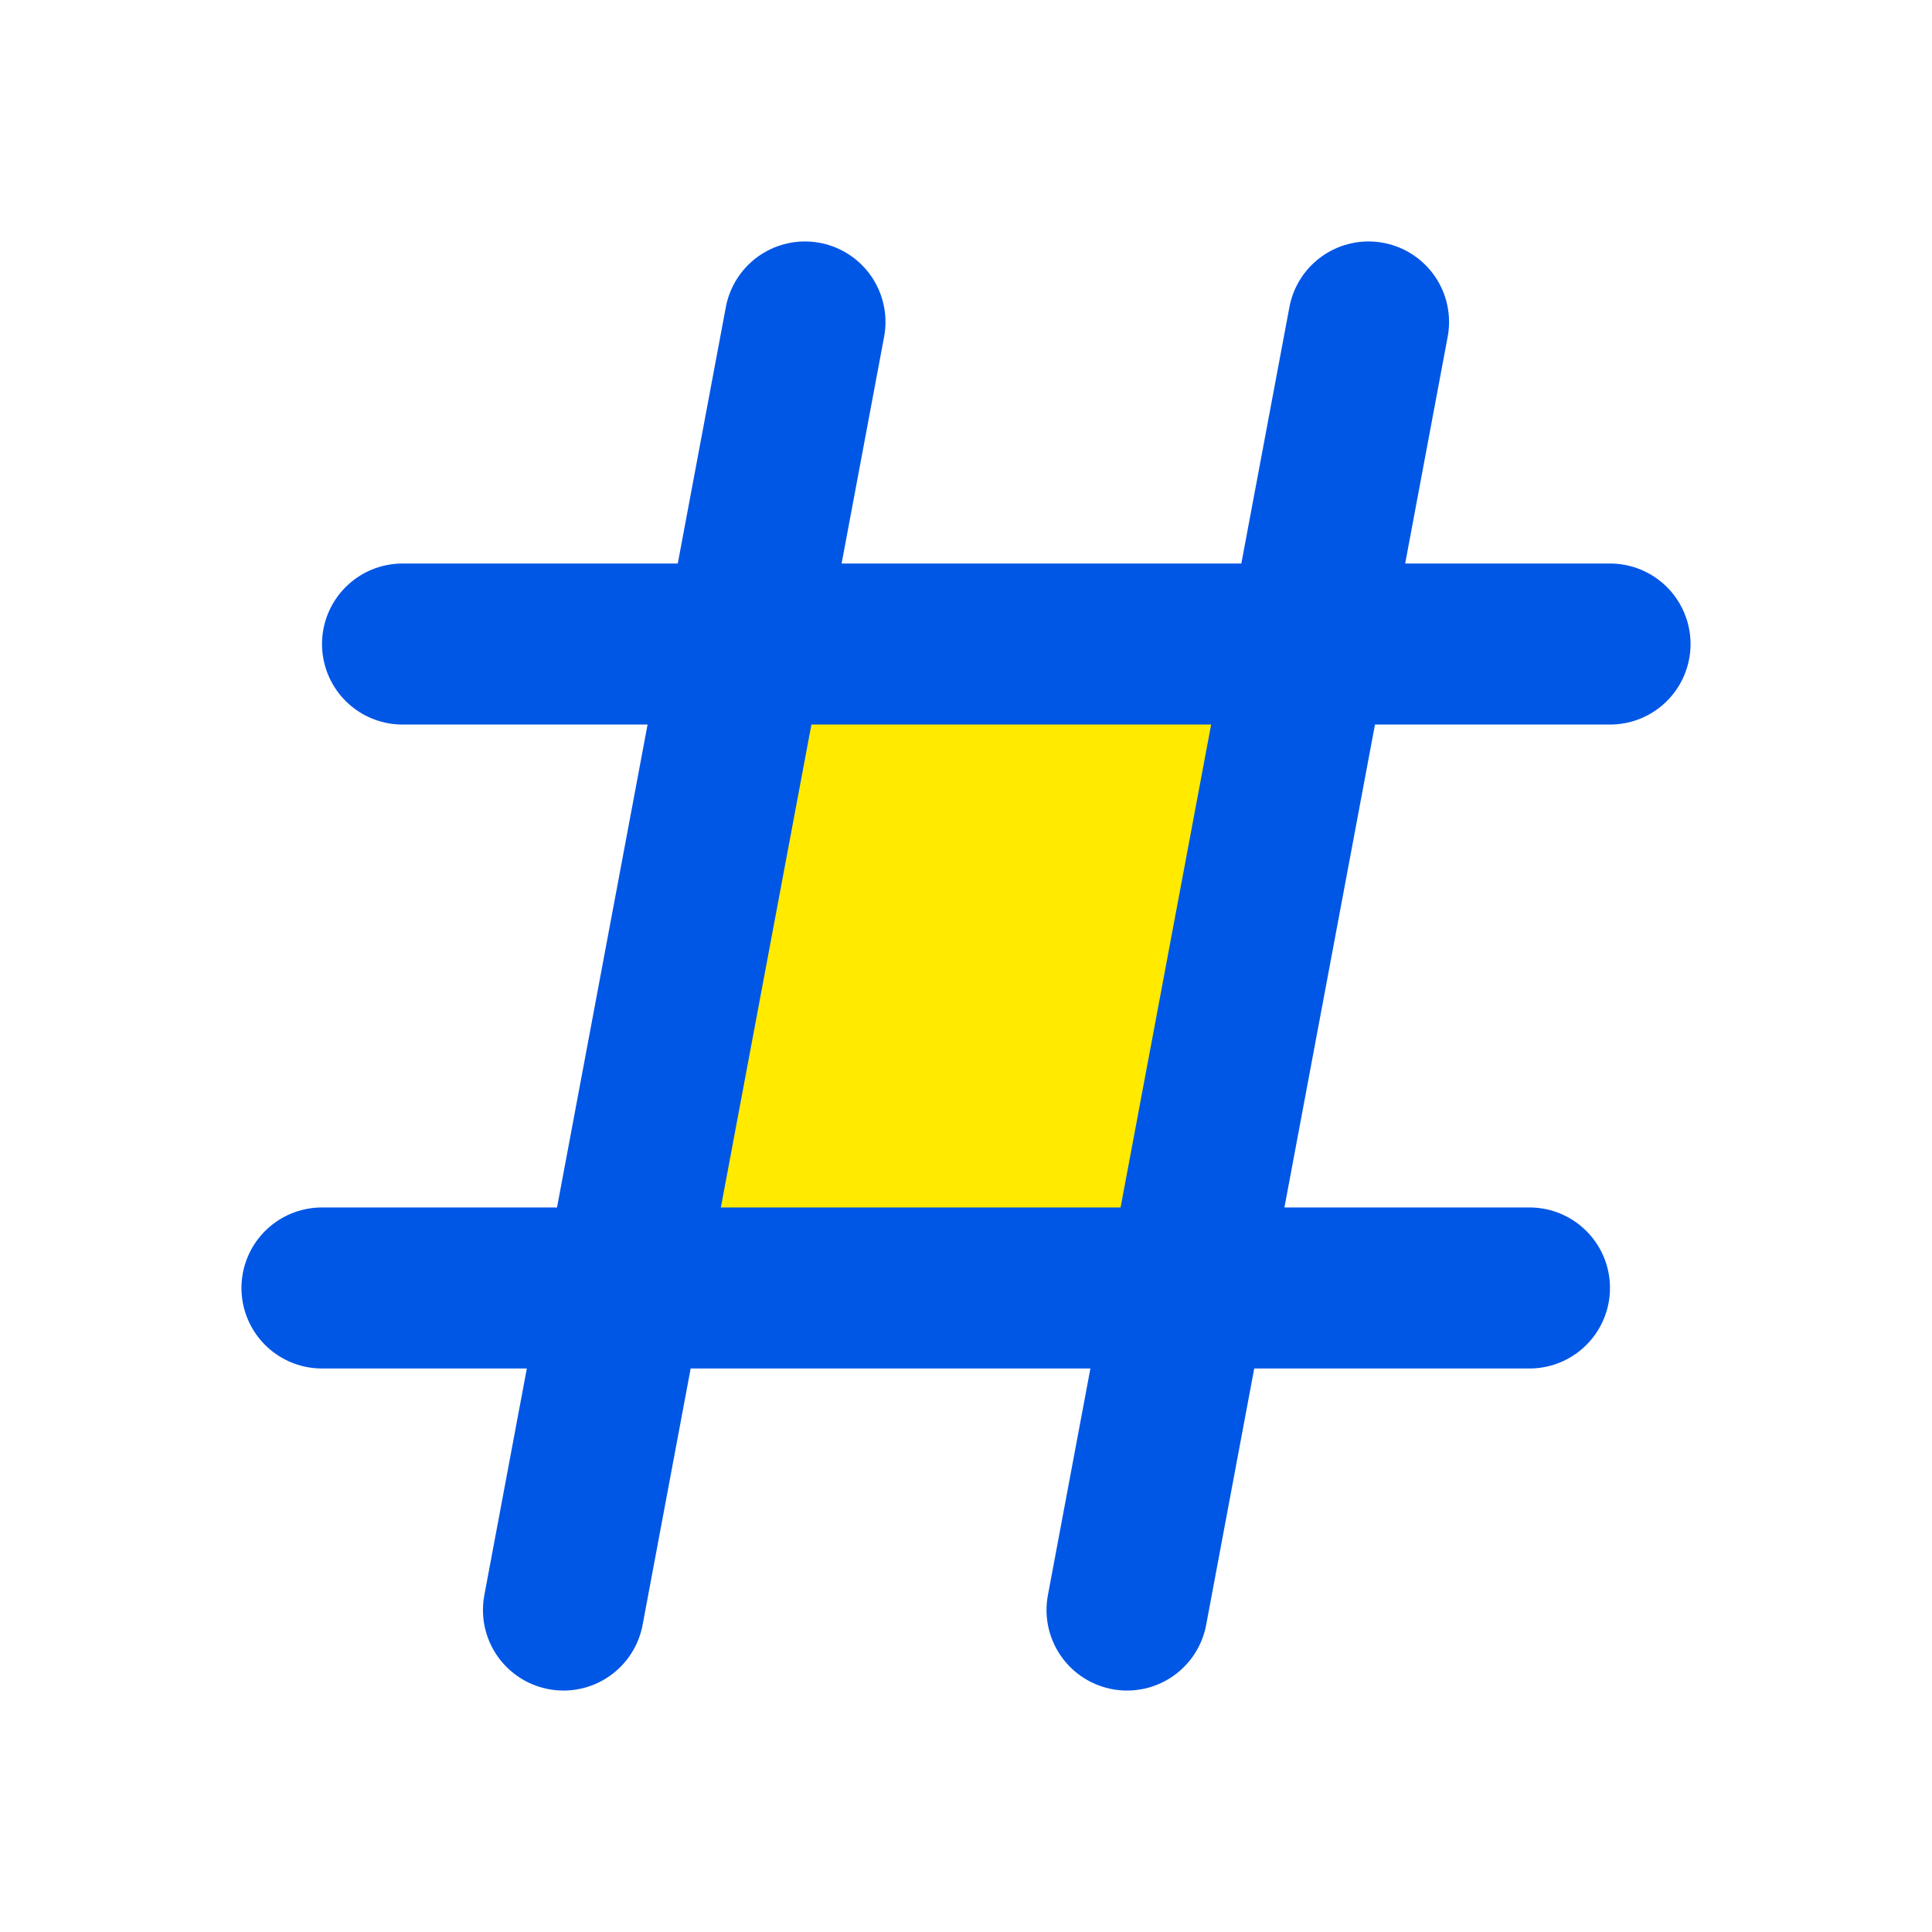
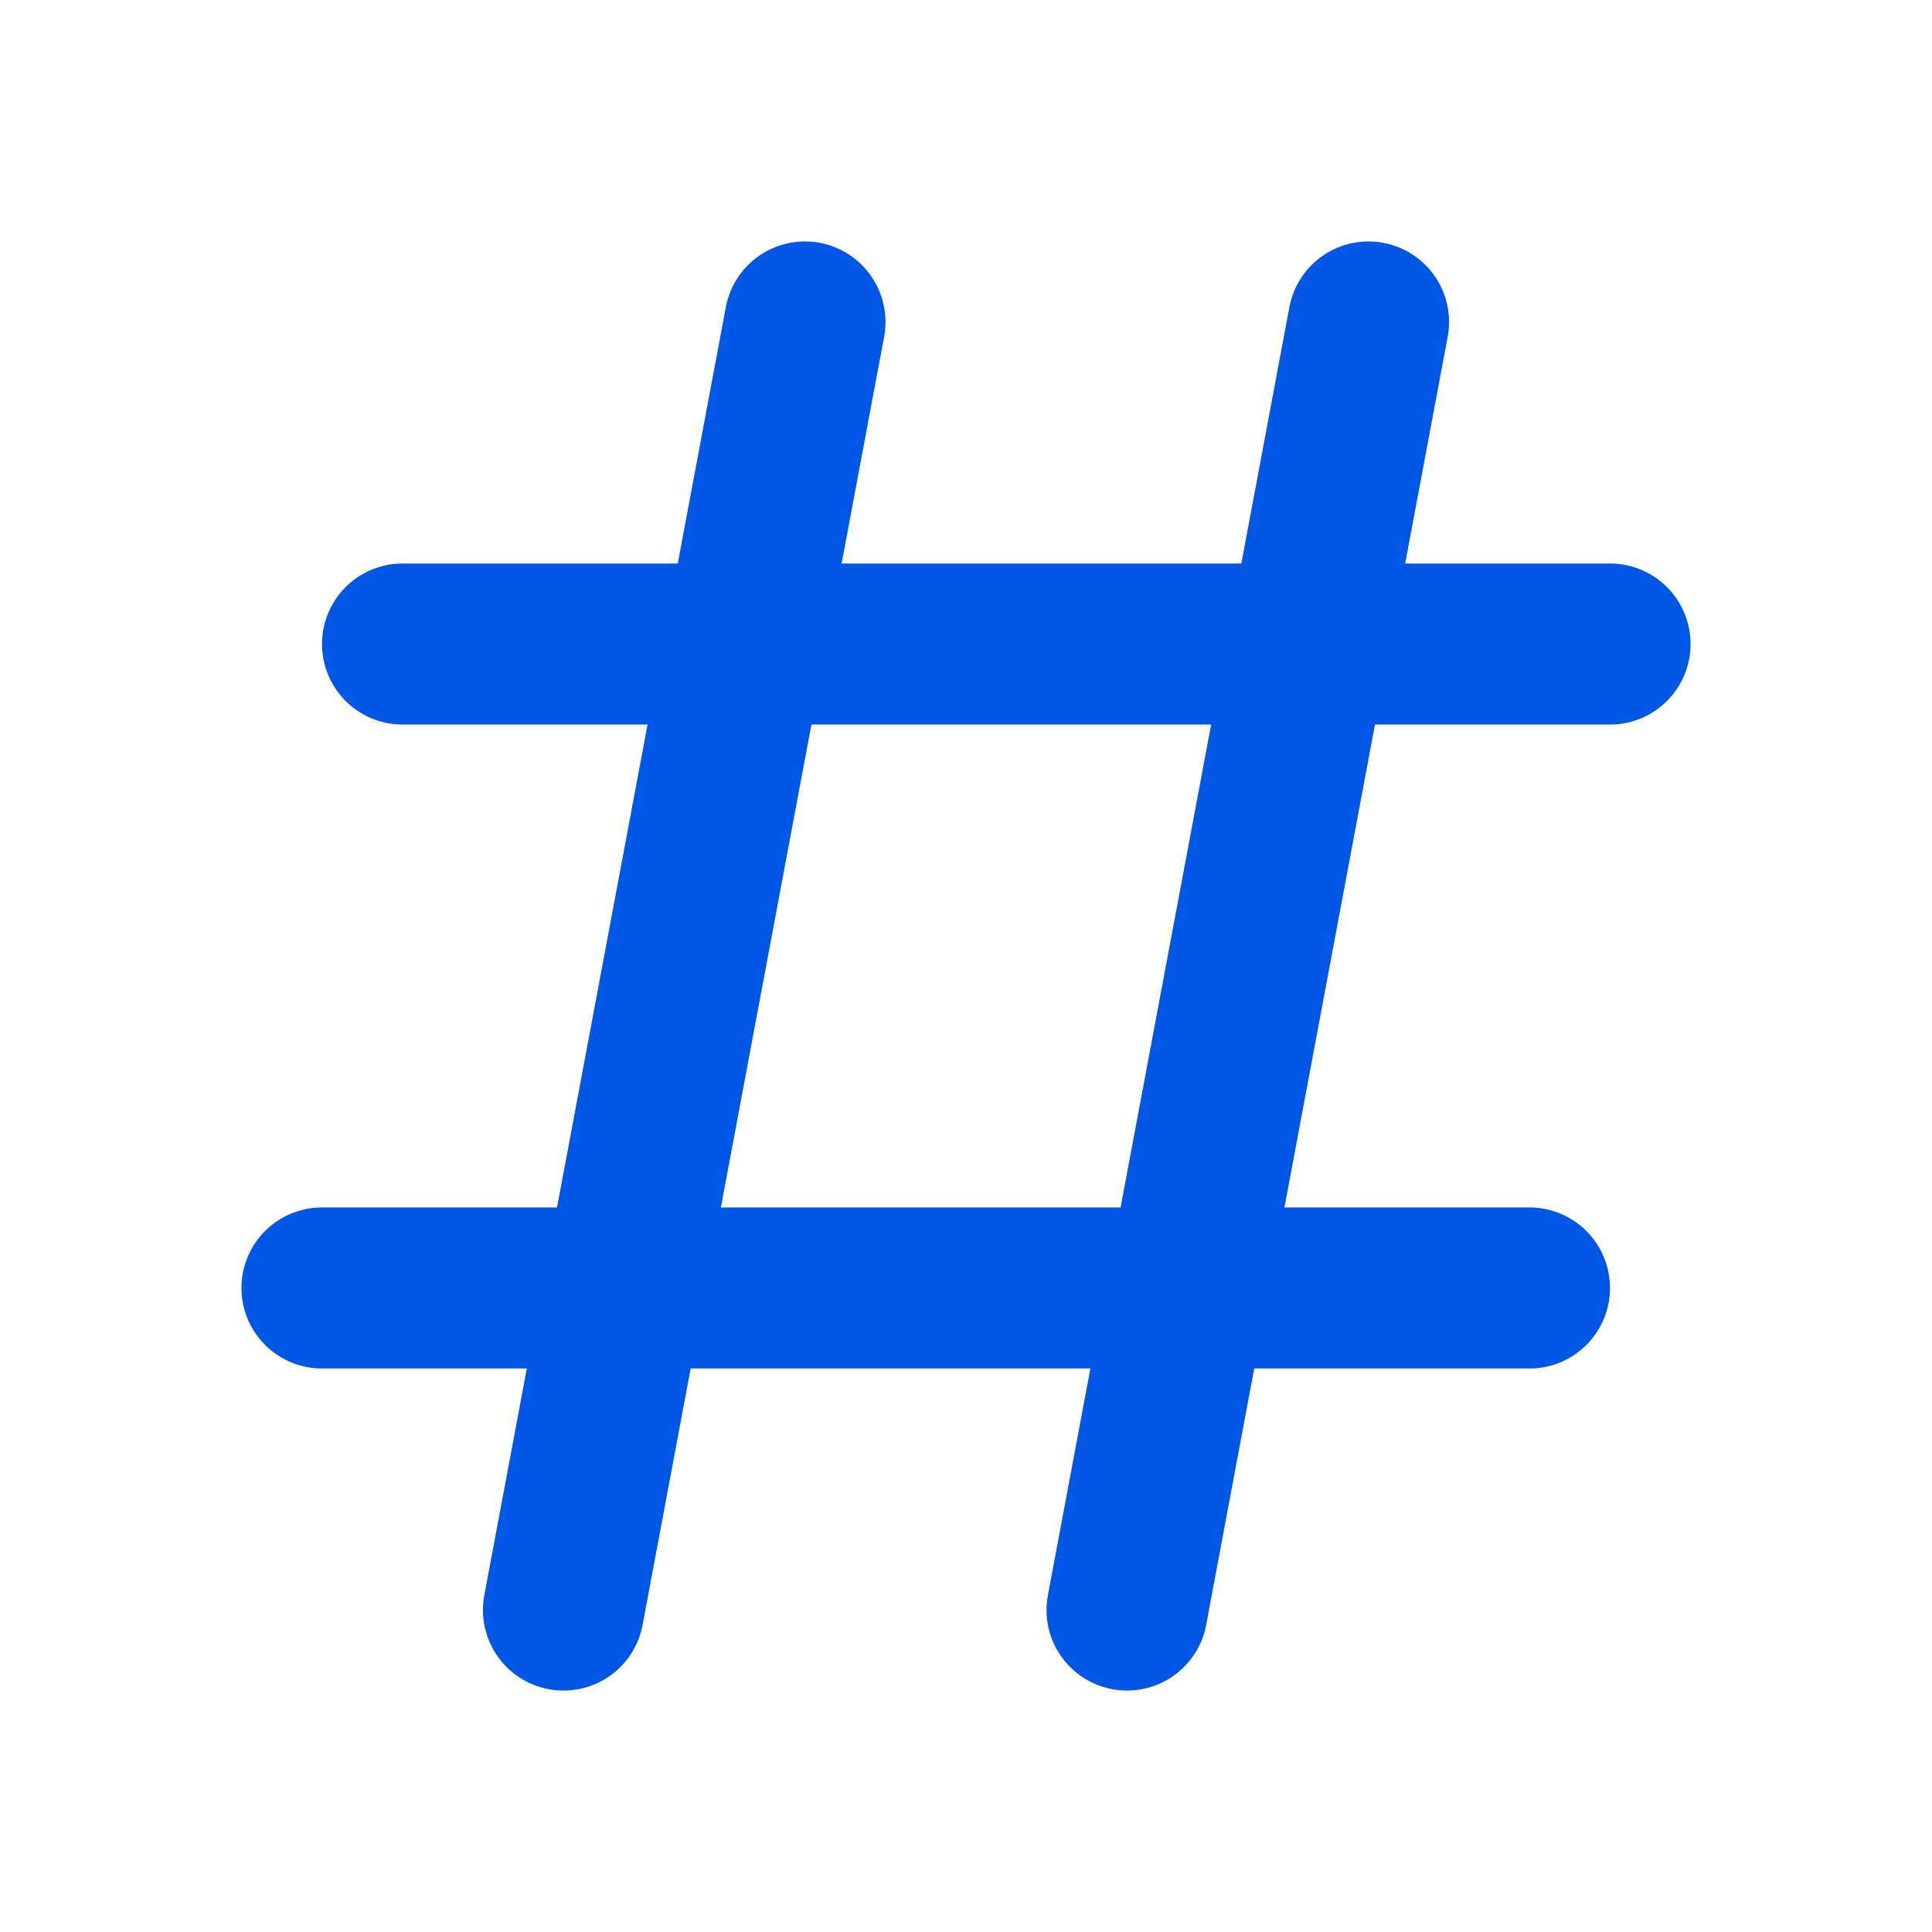
<svg xmlns="http://www.w3.org/2000/svg" width="20" height="20" viewBox="0 0 20 20" fill="none">
-   <path d="M7.708 6.667L6.458 13.333H12.292L13.542 6.667H7.708Z" fill="#FFEA00" />
  <path d="M8.333 3.333L7.708 6.667M5.833 16.667L6.458 13.333M14.167 3.333L13.542 6.667M11.667 16.667L12.292 13.333M4.167 6.667H7.708M16.667 6.667H13.542M3.333 13.333H6.458M15.833 13.333H12.292M7.708 6.667L6.458 13.333M7.708 6.667H13.542M6.458 13.333H12.292M12.292 13.333L13.542 6.667" stroke="#0057E5" stroke-width="1.667" stroke-linecap="round" />
</svg>